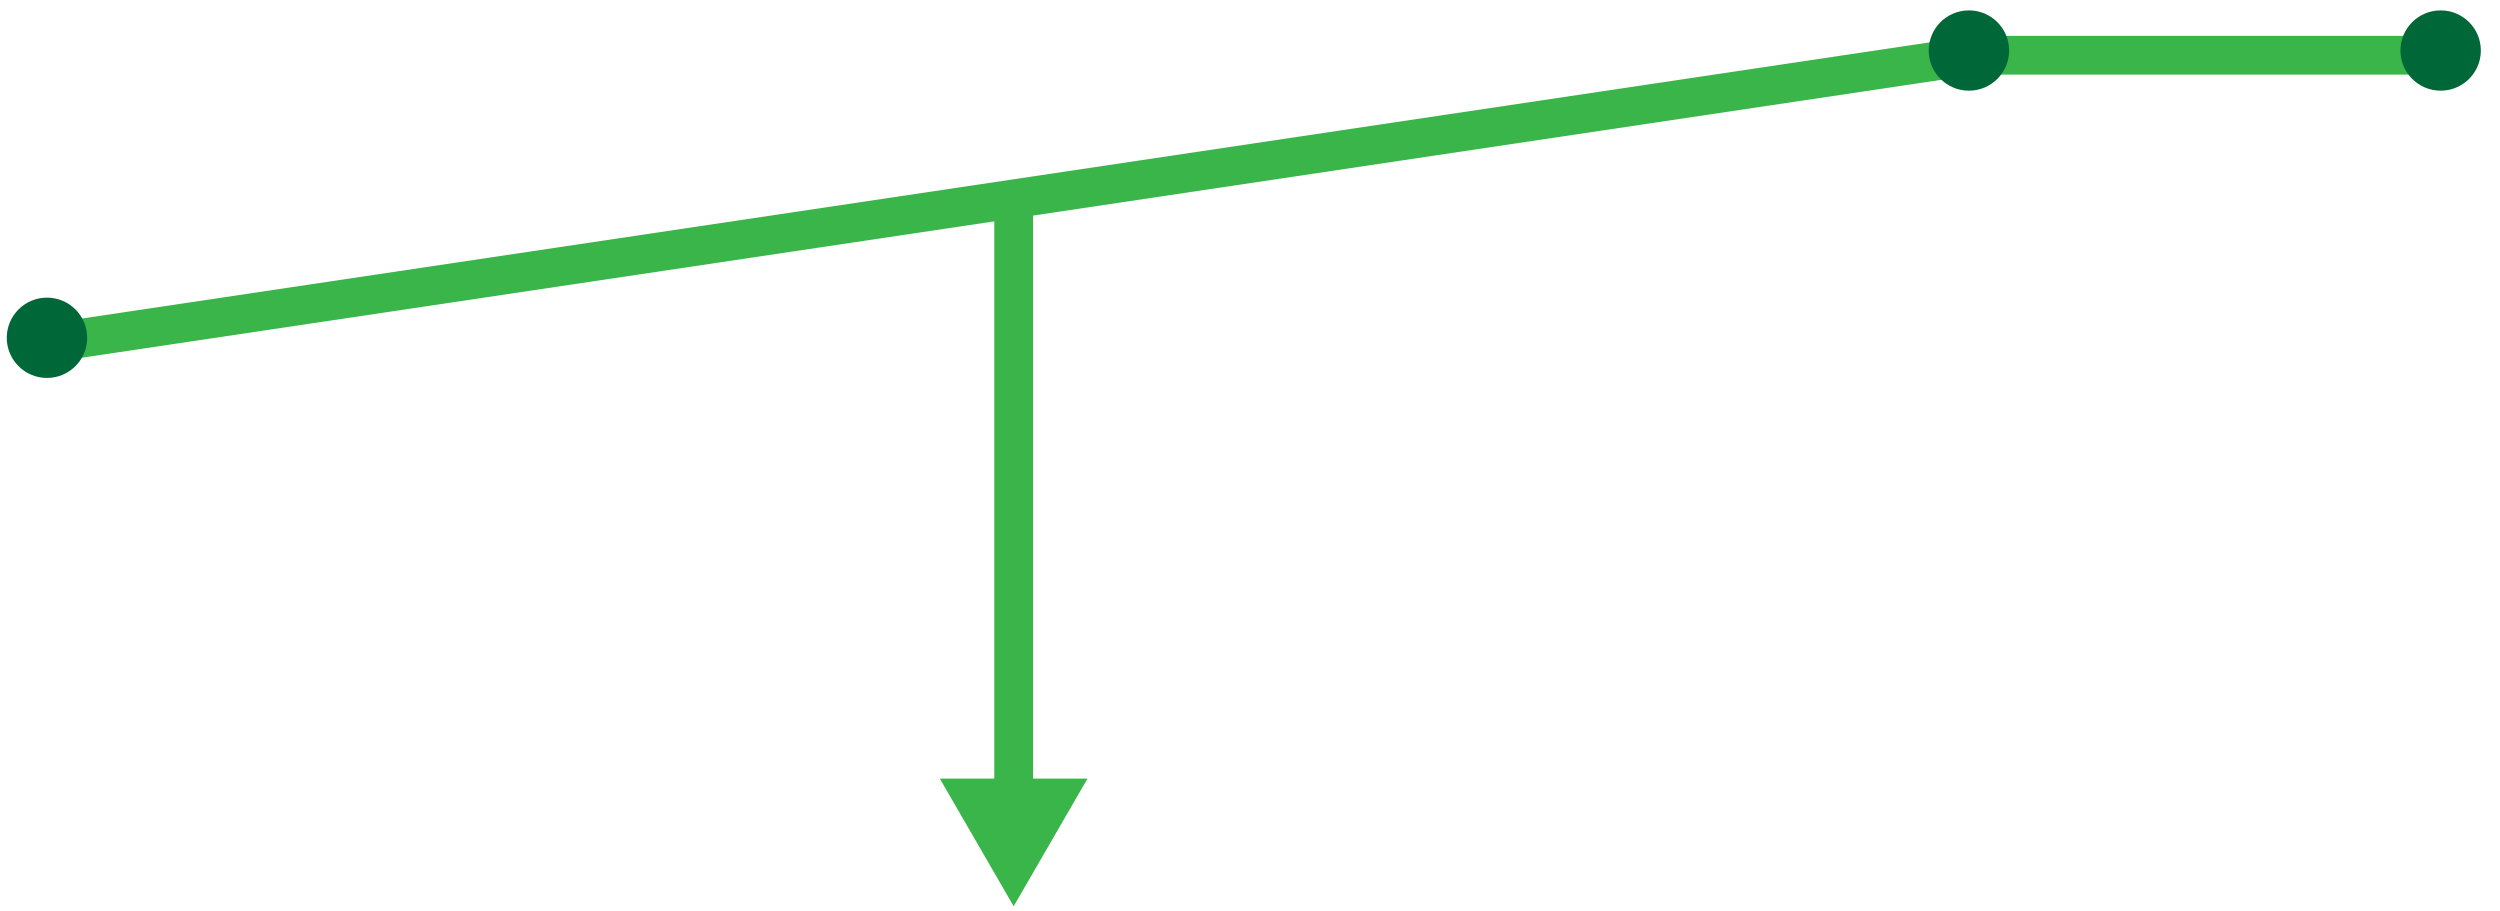
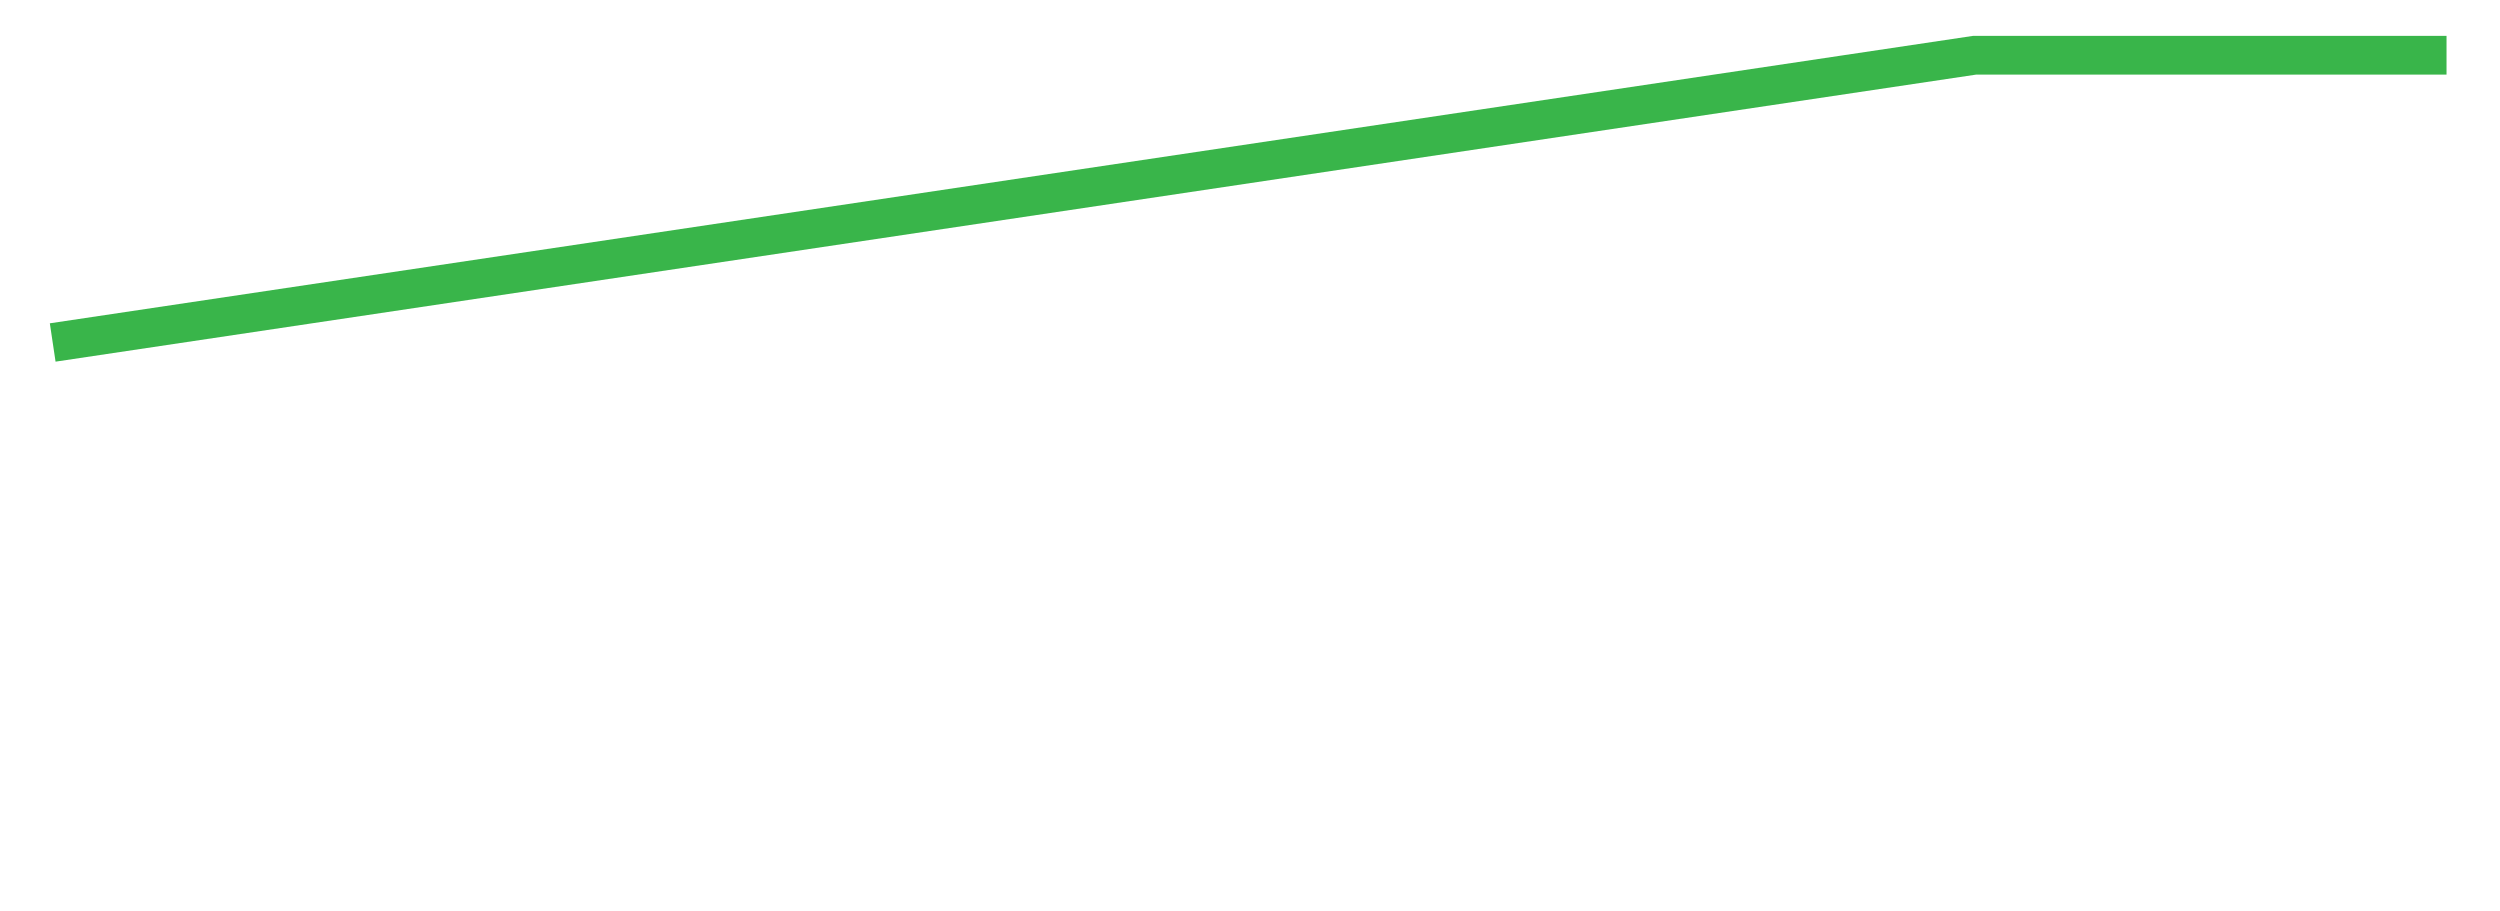
<svg xmlns="http://www.w3.org/2000/svg" width="129" height="47" viewBox="0 0 129 47" fill="none">
-   <path d="M52.305 41.285V10.556" stroke="#39B54A" stroke-width="2" stroke-linecap="round" stroke-linejoin="round" />
  <path d="M2.719 17.672L101.891 2.85H126.241" stroke="#39B54A" stroke-width="2" stroke-miterlimit="10" />
-   <path d="M2.424 19.502C3.57 19.502 4.499 18.574 4.499 17.43C4.499 16.286 3.57 15.358 2.424 15.358C1.278 15.358 0.349 16.286 0.349 17.43C0.349 18.574 1.278 19.502 2.424 19.502Z" fill="#006838" />
-   <path d="M101.596 4.679C102.742 4.679 103.671 3.751 103.671 2.607C103.671 1.463 102.742 0.536 101.596 0.536C100.45 0.536 99.521 1.463 99.521 2.607C99.521 3.751 100.45 4.679 101.596 4.679Z" fill="#006838" />
-   <path d="M125.937 4.679C127.083 4.679 128.012 3.751 128.012 2.607C128.012 1.463 127.083 0.536 125.937 0.536C124.791 0.536 123.862 1.463 123.862 2.607C123.862 3.751 124.791 4.679 125.937 4.679Z" fill="#006838" />
-   <path d="M56.116 40.175L52.305 46.763L48.494 40.175H56.116Z" fill="#39B54A" />
</svg>